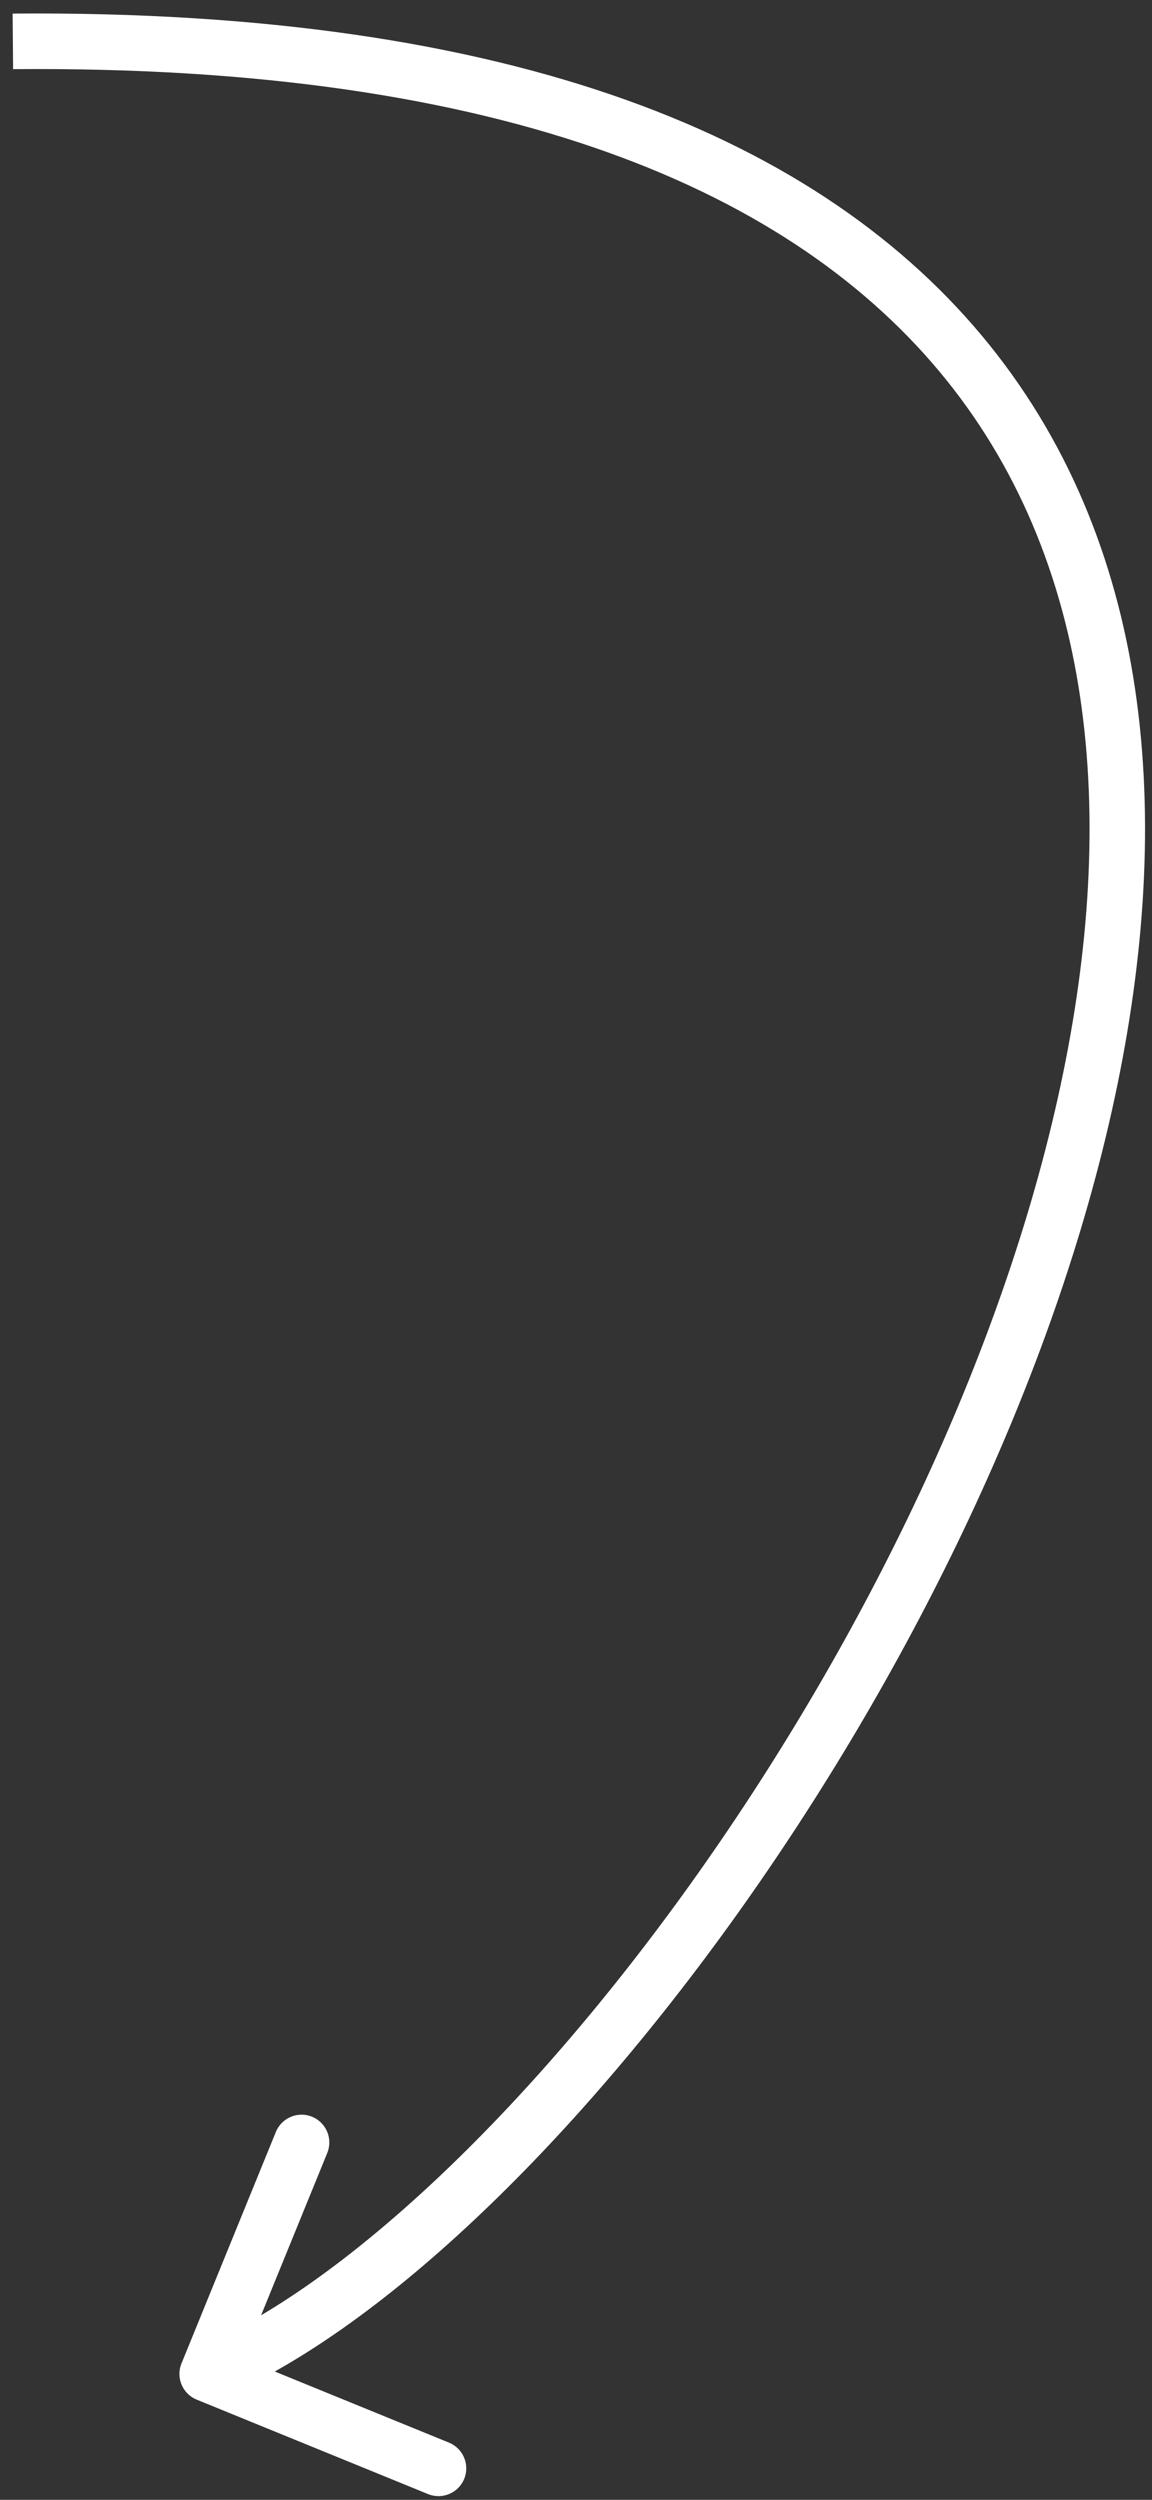
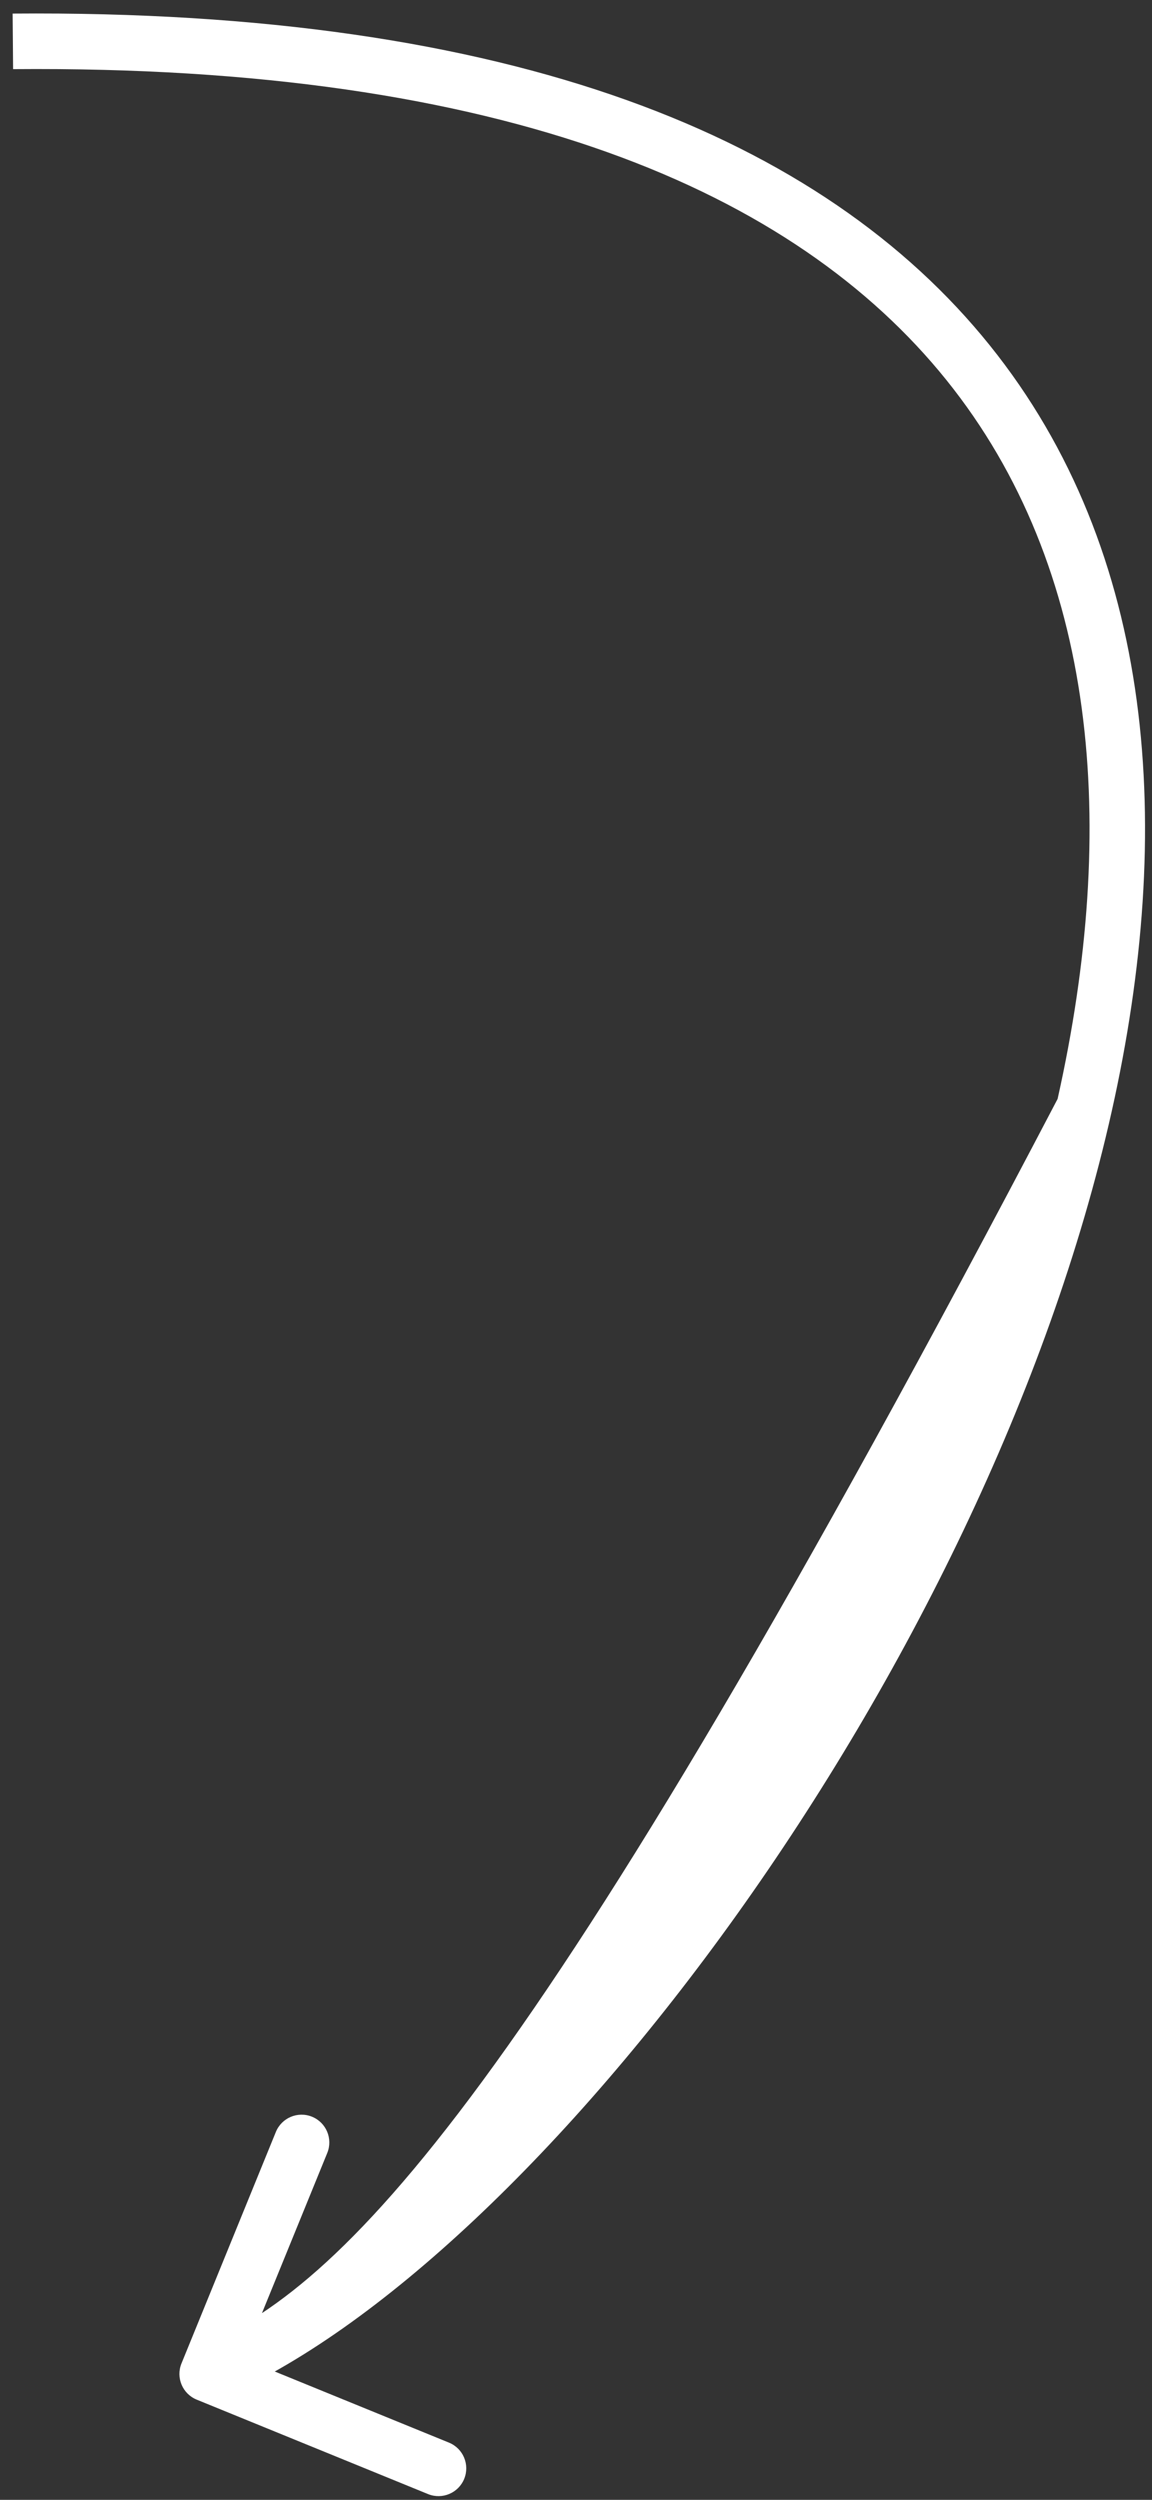
<svg xmlns="http://www.w3.org/2000/svg" width="83" height="180" viewBox="0 0 83 180" fill="none">
  <rect x="0" y="0" width="83" height="180" fill="#333333" stroke="none" />
-   <path d="M13.076 170.177C12.658 171.199 13.149 172.367 14.172 172.784L30.838 179.584C31.861 180.001 33.028 179.51 33.445 178.488C33.863 177.465 33.372 176.298 32.349 175.88L17.535 169.836L23.579 155.022C23.996 153.999 23.506 152.832 22.483 152.414C21.46 151.997 20.293 152.488 19.875 153.511L13.076 170.177ZM0.927 2.978L0.944 4.978C36.471 4.676 57.266 13.797 68.184 27.36C79.109 40.932 80.588 59.504 76.2 79.125C71.818 98.717 61.649 119.004 49.822 135.551C37.947 152.164 24.634 164.681 14.152 169.089L14.927 170.932L15.703 172.776C27.22 167.933 41.066 154.679 53.076 137.877C65.133 121.008 75.577 100.234 80.103 79.998C84.623 59.79 83.305 39.766 71.3 24.852C59.286 9.928 37.016 0.672 0.91 0.978L0.927 2.978Z" fill="white" />
+   <path d="M13.076 170.177C12.658 171.199 13.149 172.367 14.172 172.784L30.838 179.584C31.861 180.001 33.028 179.51 33.445 178.488C33.863 177.465 33.372 176.298 32.349 175.88L17.535 169.836L23.579 155.022C23.996 153.999 23.506 152.832 22.483 152.414C21.46 151.997 20.293 152.488 19.875 153.511L13.076 170.177ZM0.927 2.978L0.944 4.978C36.471 4.676 57.266 13.797 68.184 27.36C79.109 40.932 80.588 59.504 76.2 79.125C37.947 152.164 24.634 164.681 14.152 169.089L14.927 170.932L15.703 172.776C27.22 167.933 41.066 154.679 53.076 137.877C65.133 121.008 75.577 100.234 80.103 79.998C84.623 59.79 83.305 39.766 71.3 24.852C59.286 9.928 37.016 0.672 0.91 0.978L0.927 2.978Z" fill="white" />
</svg>